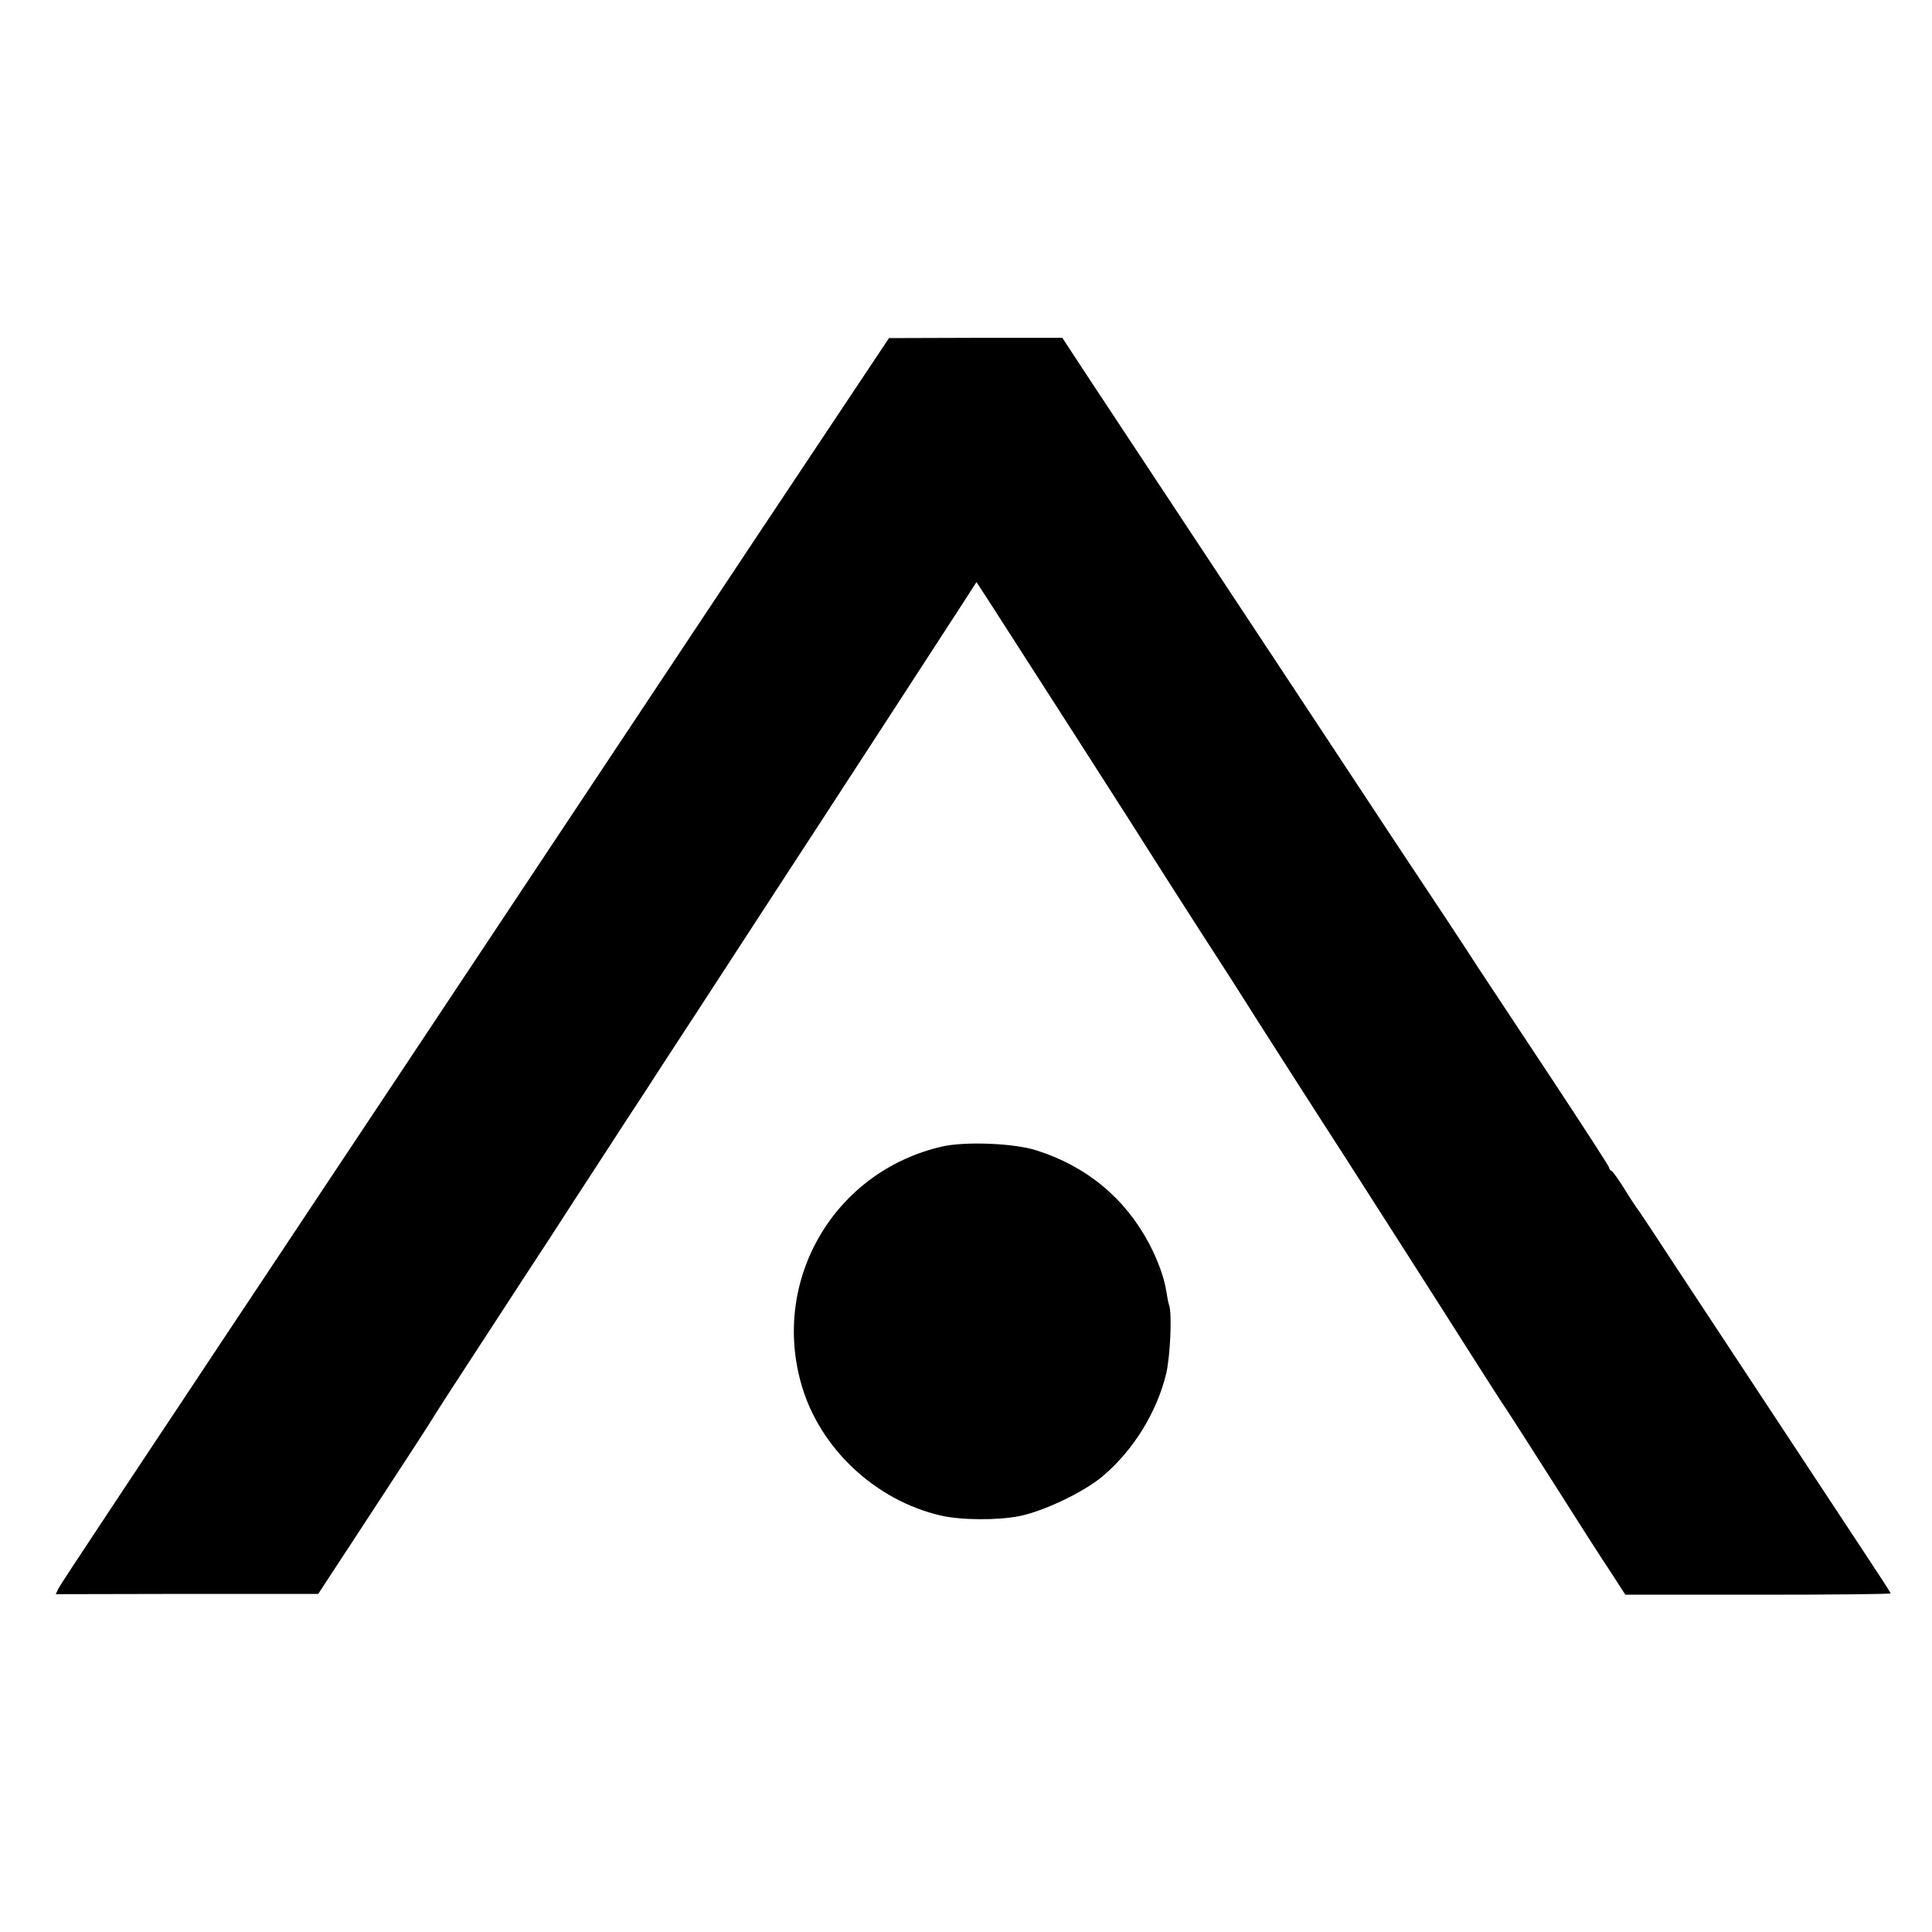
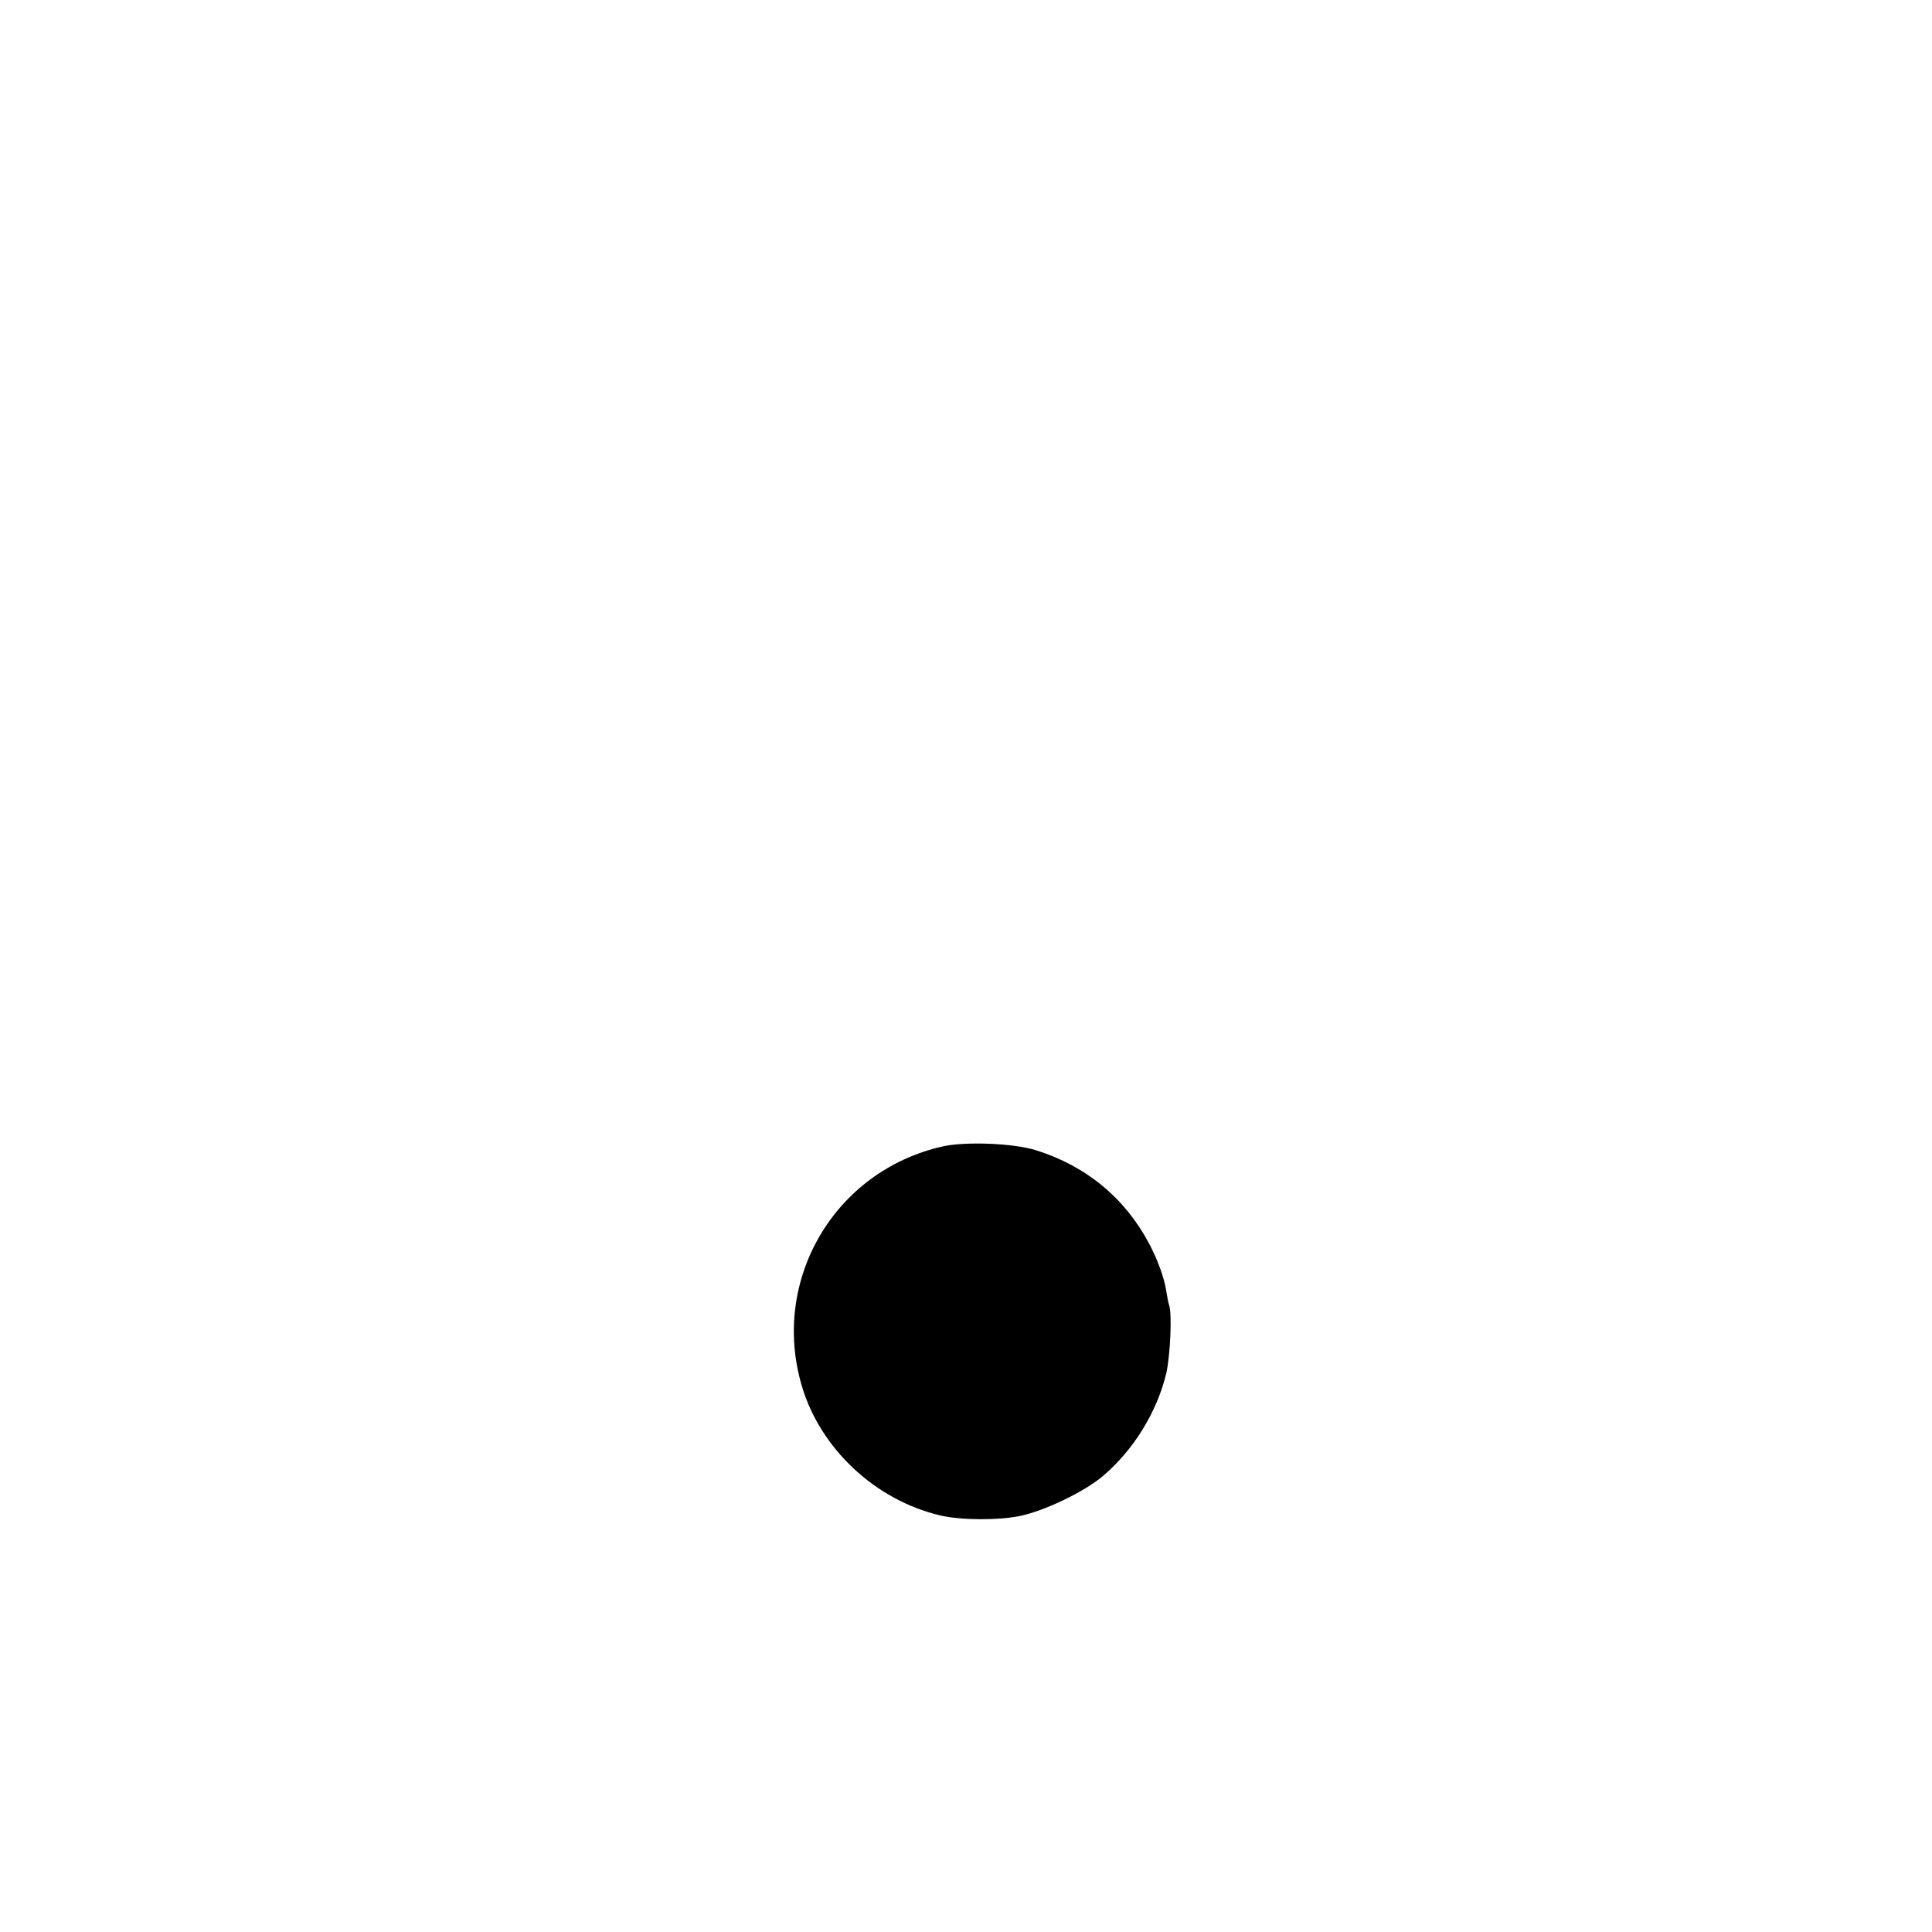
<svg xmlns="http://www.w3.org/2000/svg" version="1.0" width="700pt" height="700pt" viewBox="0 0 700 700" preserveAspectRatio="xMidYMid meet">
  <g transform="translate(0,700) scale(0.1,-0.1)" fill="#000000" stroke="none">
-     <path d="M2728 5035 c-270 -407 -845 -1271 -1276 -1920 -1044 -1570 -1227 -1846 -1240 -1870 l-10 -21 475 1 476 0 203 310 c112 171 209 320 216 333 7 12 87 136 178 275 90 139 201 308 246 377 44 69 122 188 172 265 50 77 129 199 176 270 46 72 127 195 179 275 52 80 168 258 257 395 159 244 242 371 407 625 85 131 190 292 291 448 l60 93 54 -83 c91 -141 562 -875 588 -918 14 -22 90 -142 170 -266 80 -123 152 -236 160 -249 17 -28 255 -400 365 -570 80 -125 358 -559 473 -741 80 -125 86 -135 113 -175 9 -13 85 -132 169 -264 84 -132 176 -277 206 -321 l53 -82 480 0 c265 0 481 2 481 5 0 3 -47 75 -104 161 -352 534 -573 869 -674 1022 -63 96 -122 186 -132 200 -11 14 -36 52 -56 85 -21 33 -41 62 -46 63 -4 2 -8 7 -8 12 0 4 -91 144 -201 311 -111 167 -234 354 -274 414 -39 61 -177 270 -307 465 -129 195 -292 443 -363 550 -159 241 -580 878 -727 1100 l-109 166 -314 0 -314 -1 -493 -740z" />
    <path d="M3414 2846 c-391 -89 -622 -484 -509 -867 67 -228 267 -415 503 -470 73 -17 207 -18 286 -2 89 18 235 88 302 145 112 95 197 234 230 374 14 64 21 213 10 245 -3 8 -7 30 -10 49 -7 48 -31 115 -63 175 -87 164 -227 280 -408 337 -80 26 -258 33 -341 14z" />
  </g>
</svg>